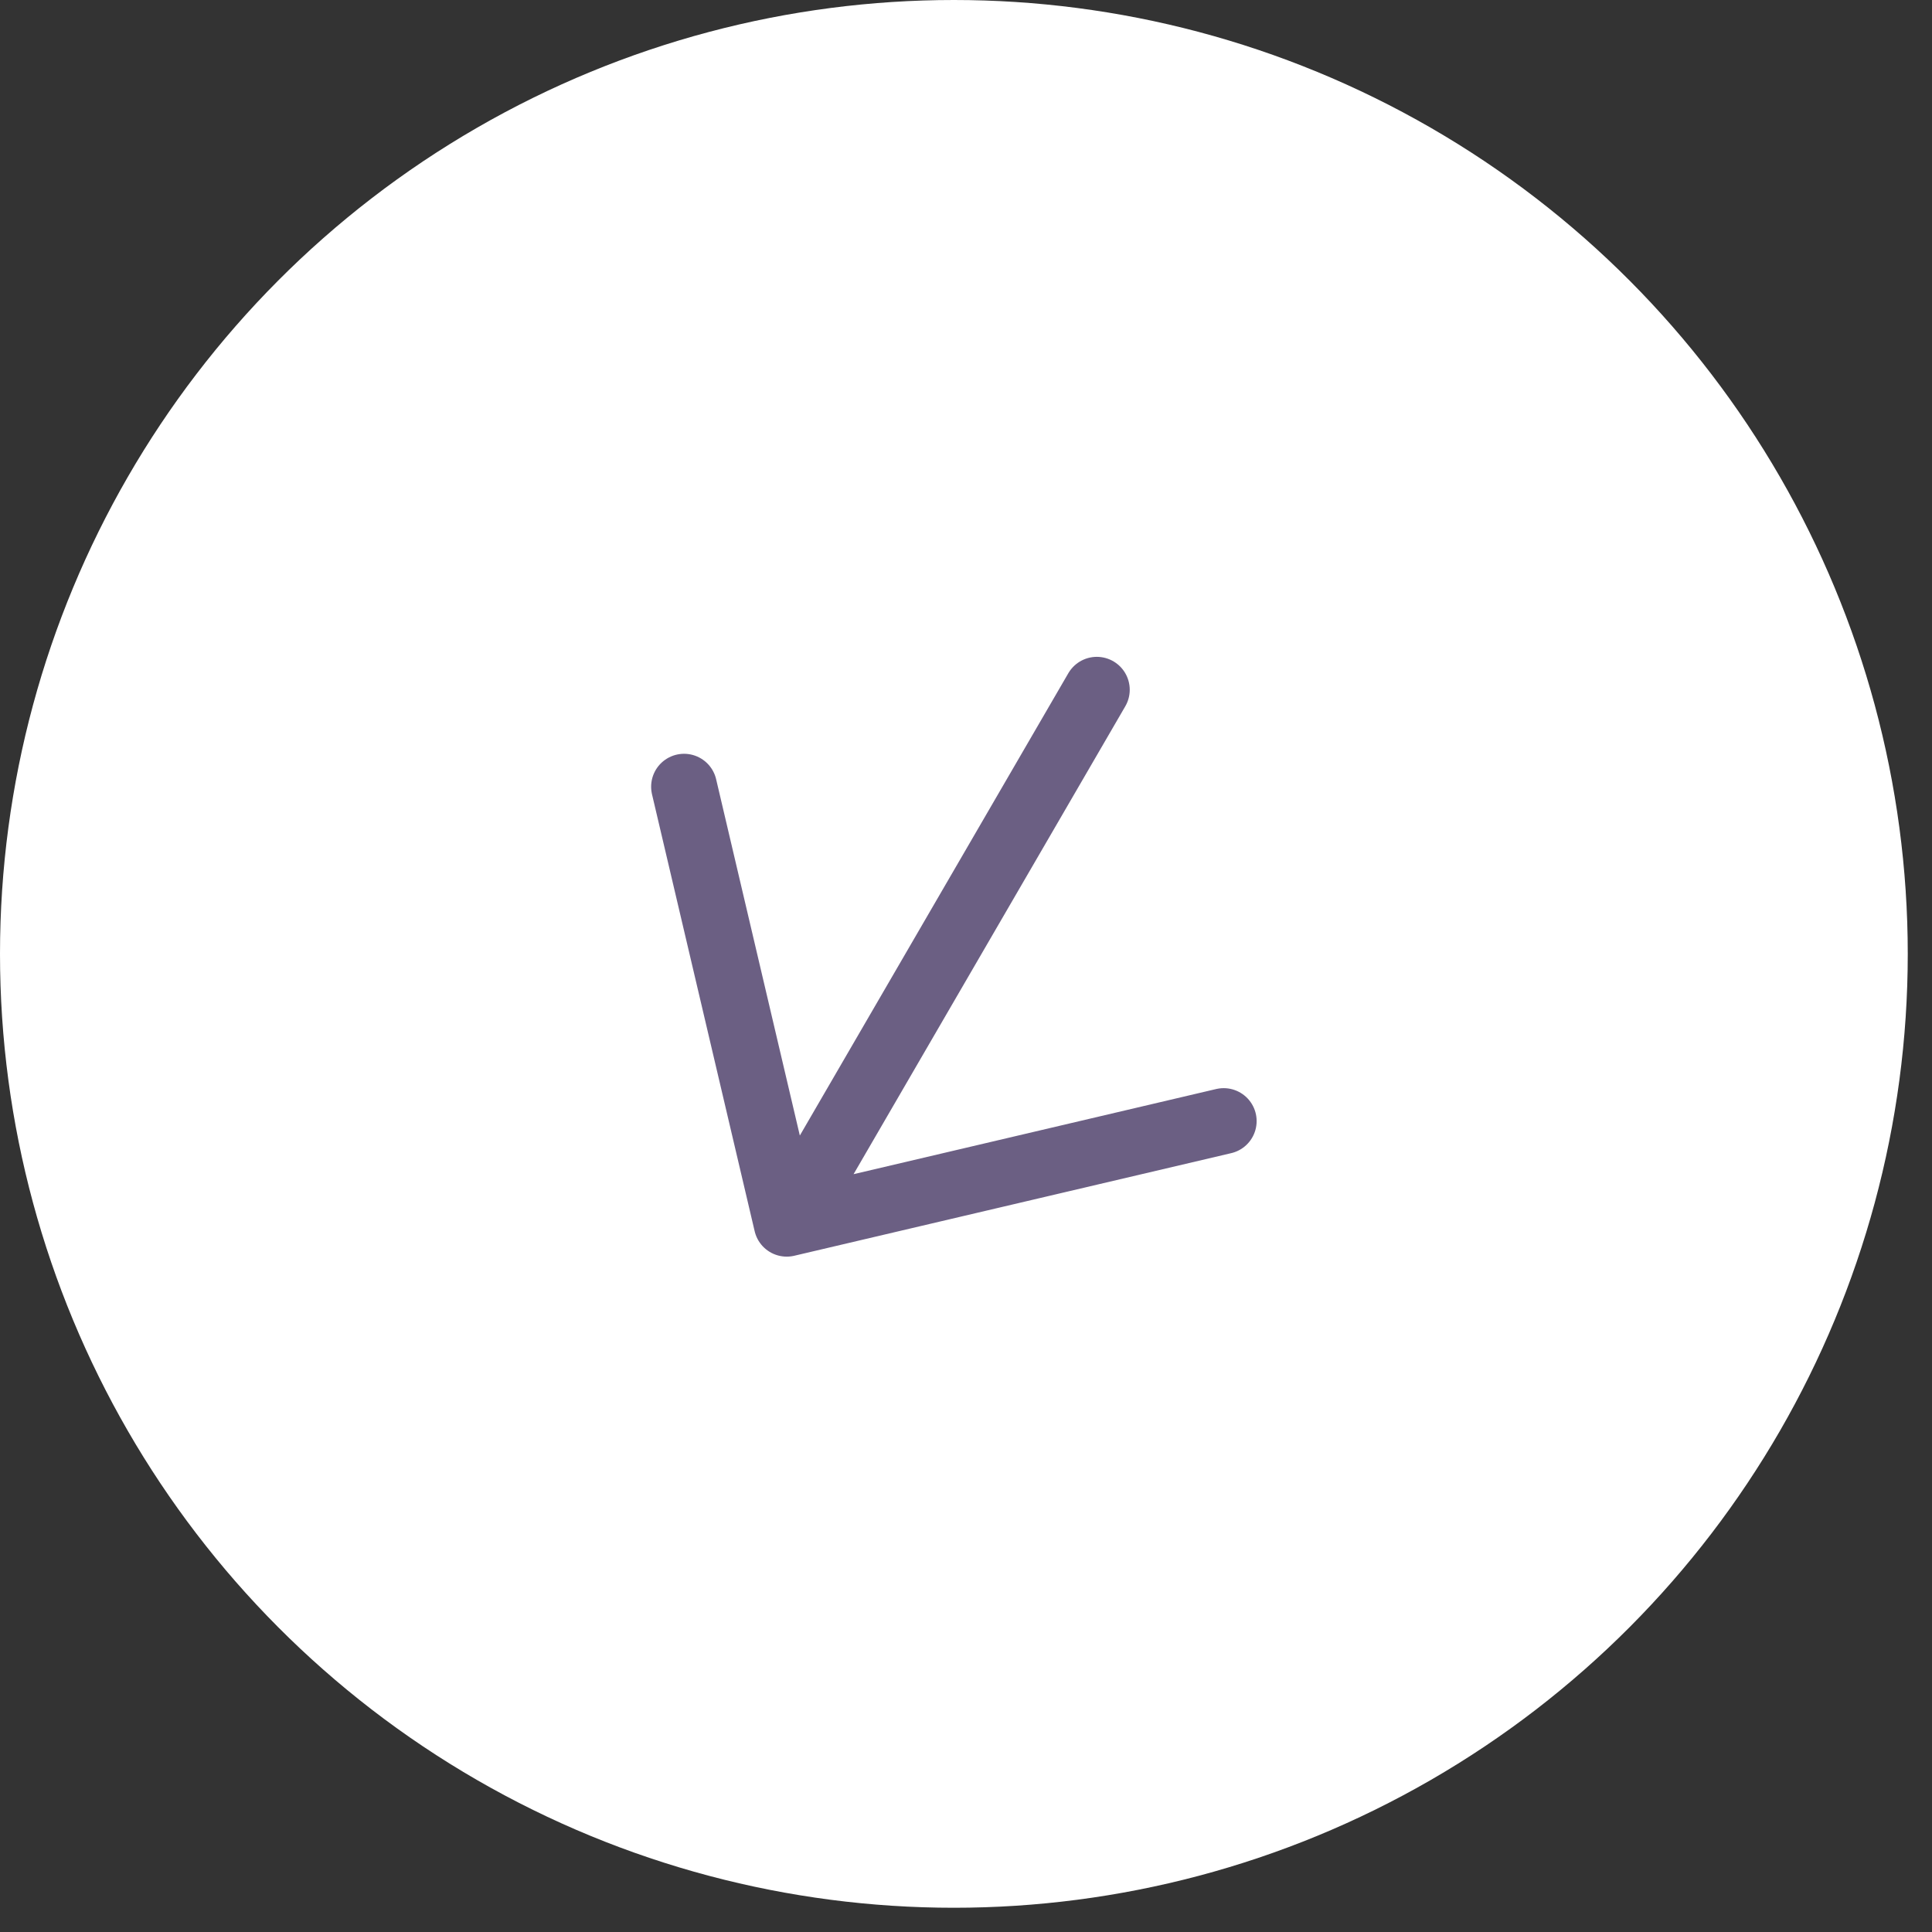
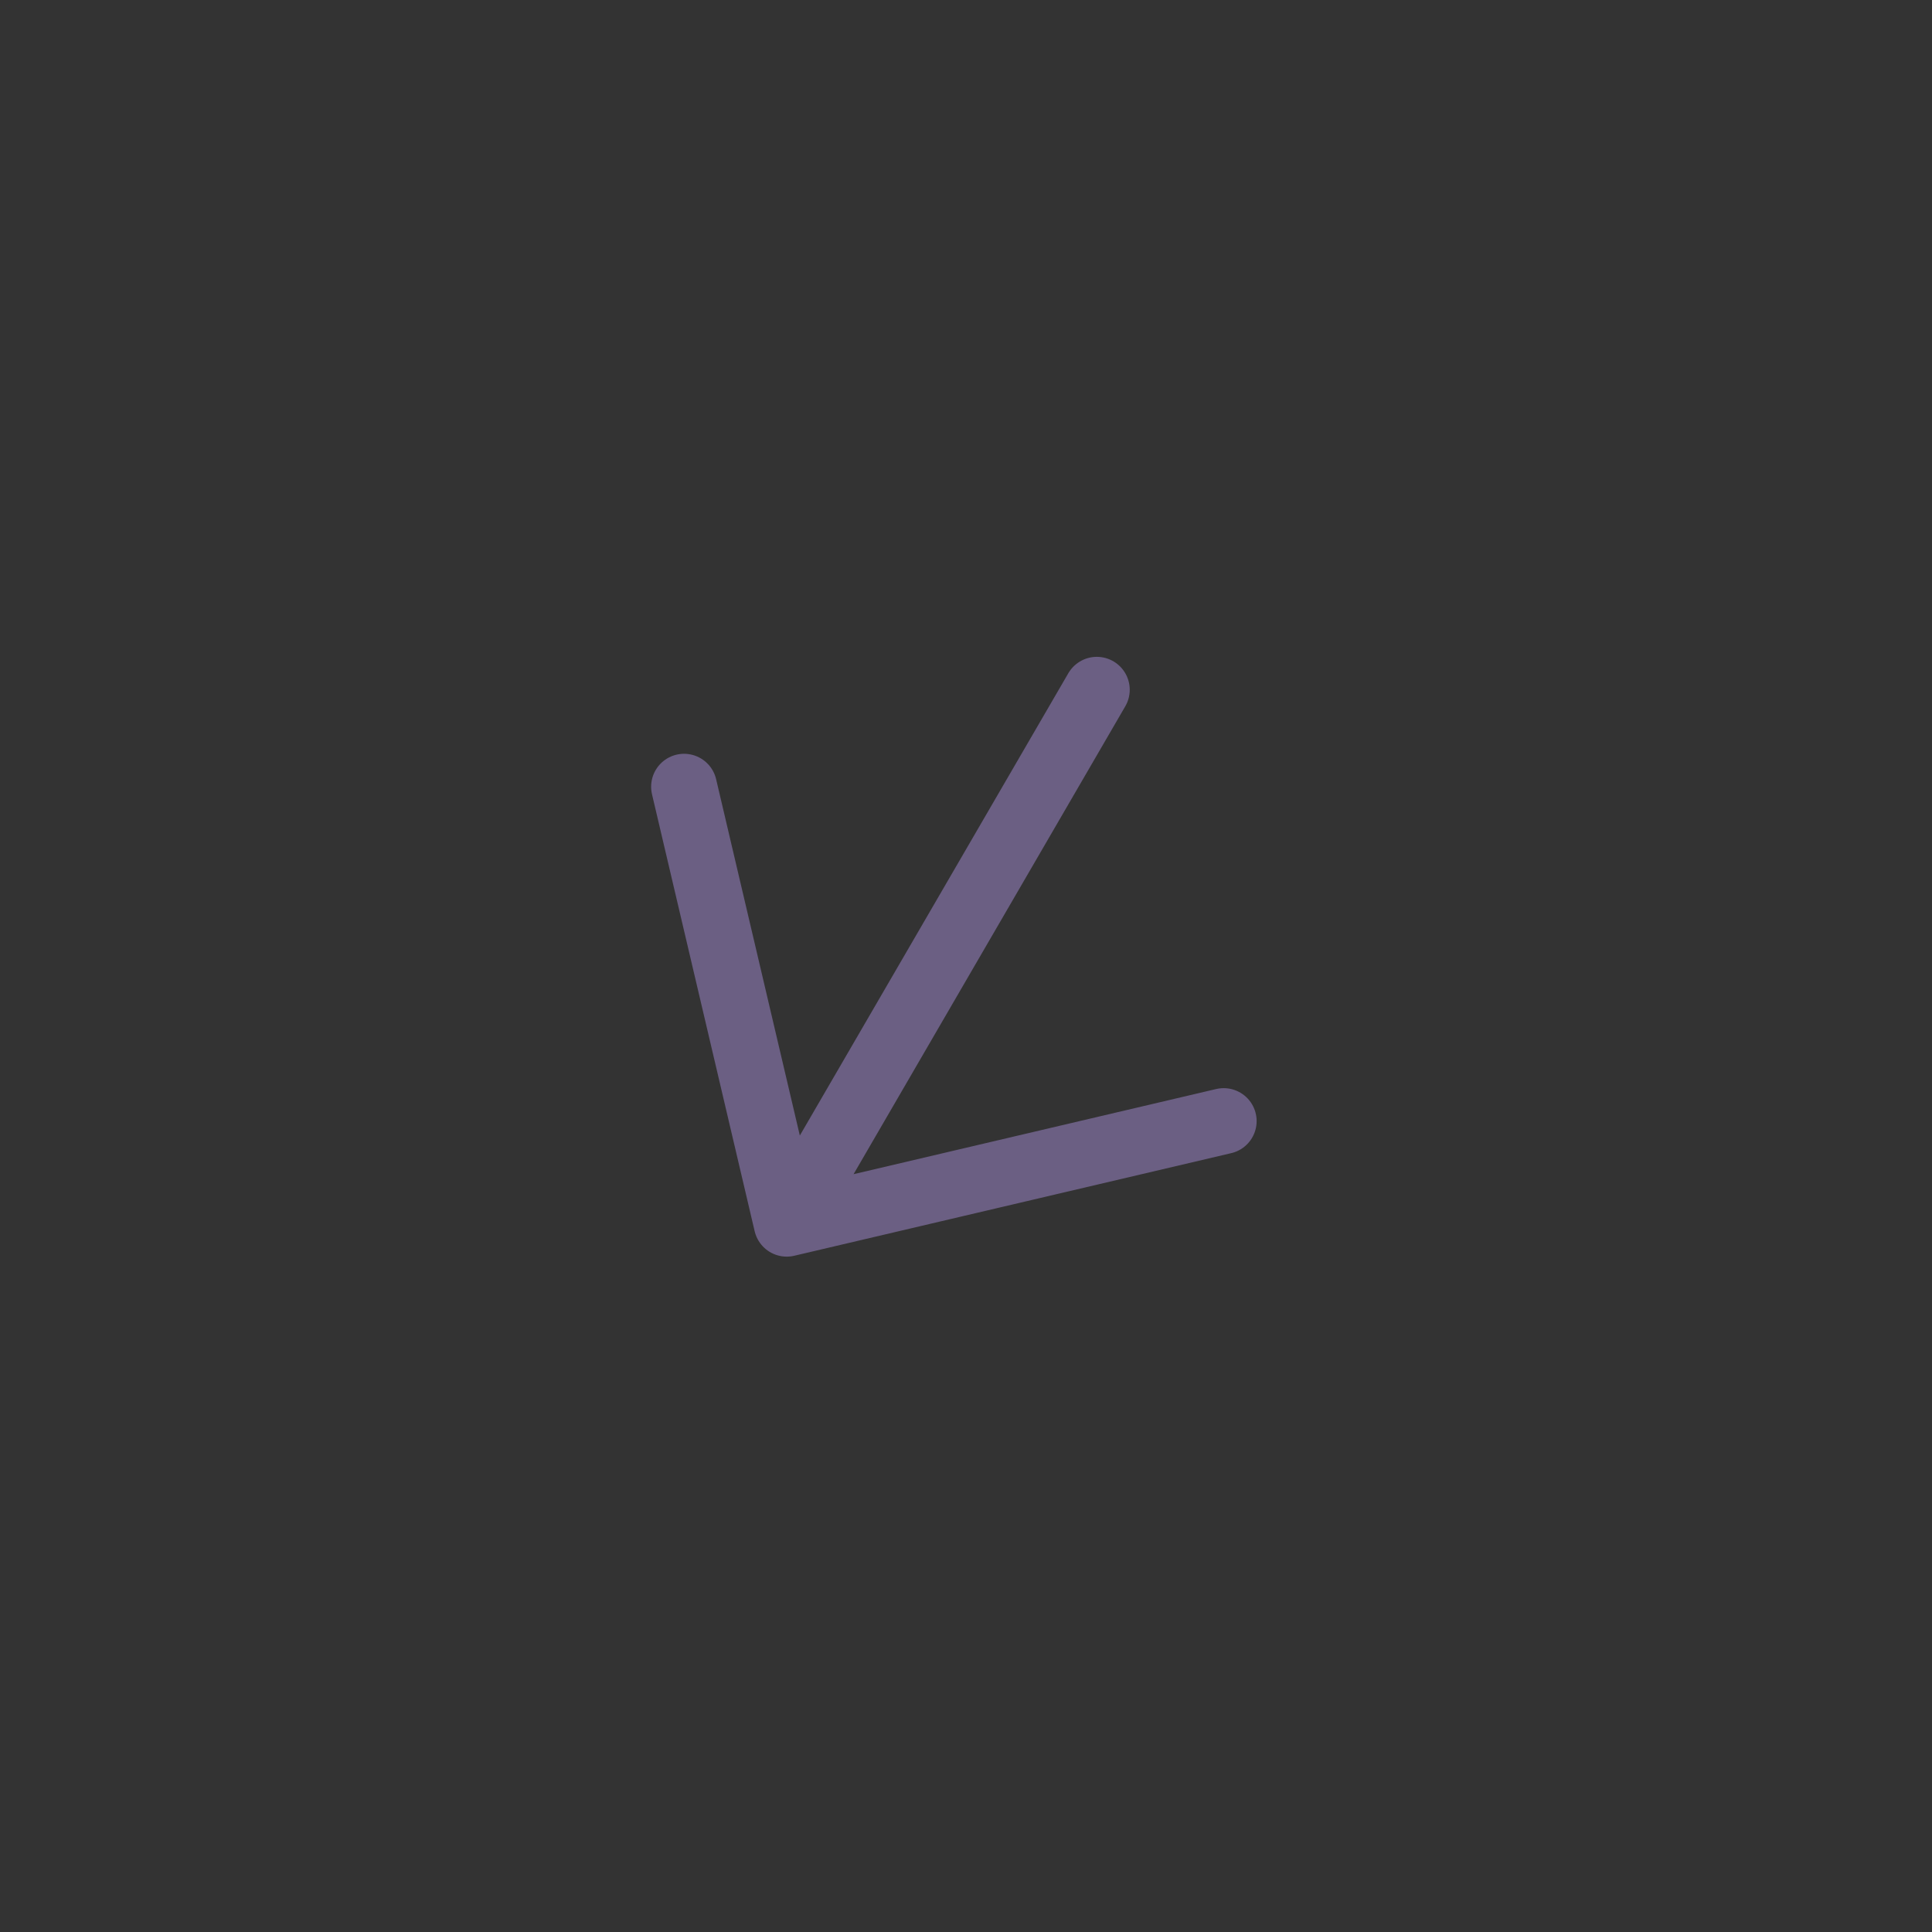
<svg xmlns="http://www.w3.org/2000/svg" width="44" height="44" viewBox="0 0 44 44" fill="none">
  <rect x="0" y="0" width="44" height="44" fill="#333333" stroke="none" />
-   <circle cx="21.724" cy="21.724" r="21.724" fill="white" />
  <path d="M24.979 15.709L17.917 27.869M17.917 27.869L27.869 25.532M17.917 27.869L15.579 17.917" stroke="#6B5F83" stroke-width="1.5" stroke-linecap="round" stroke-linejoin="round" />
</svg>